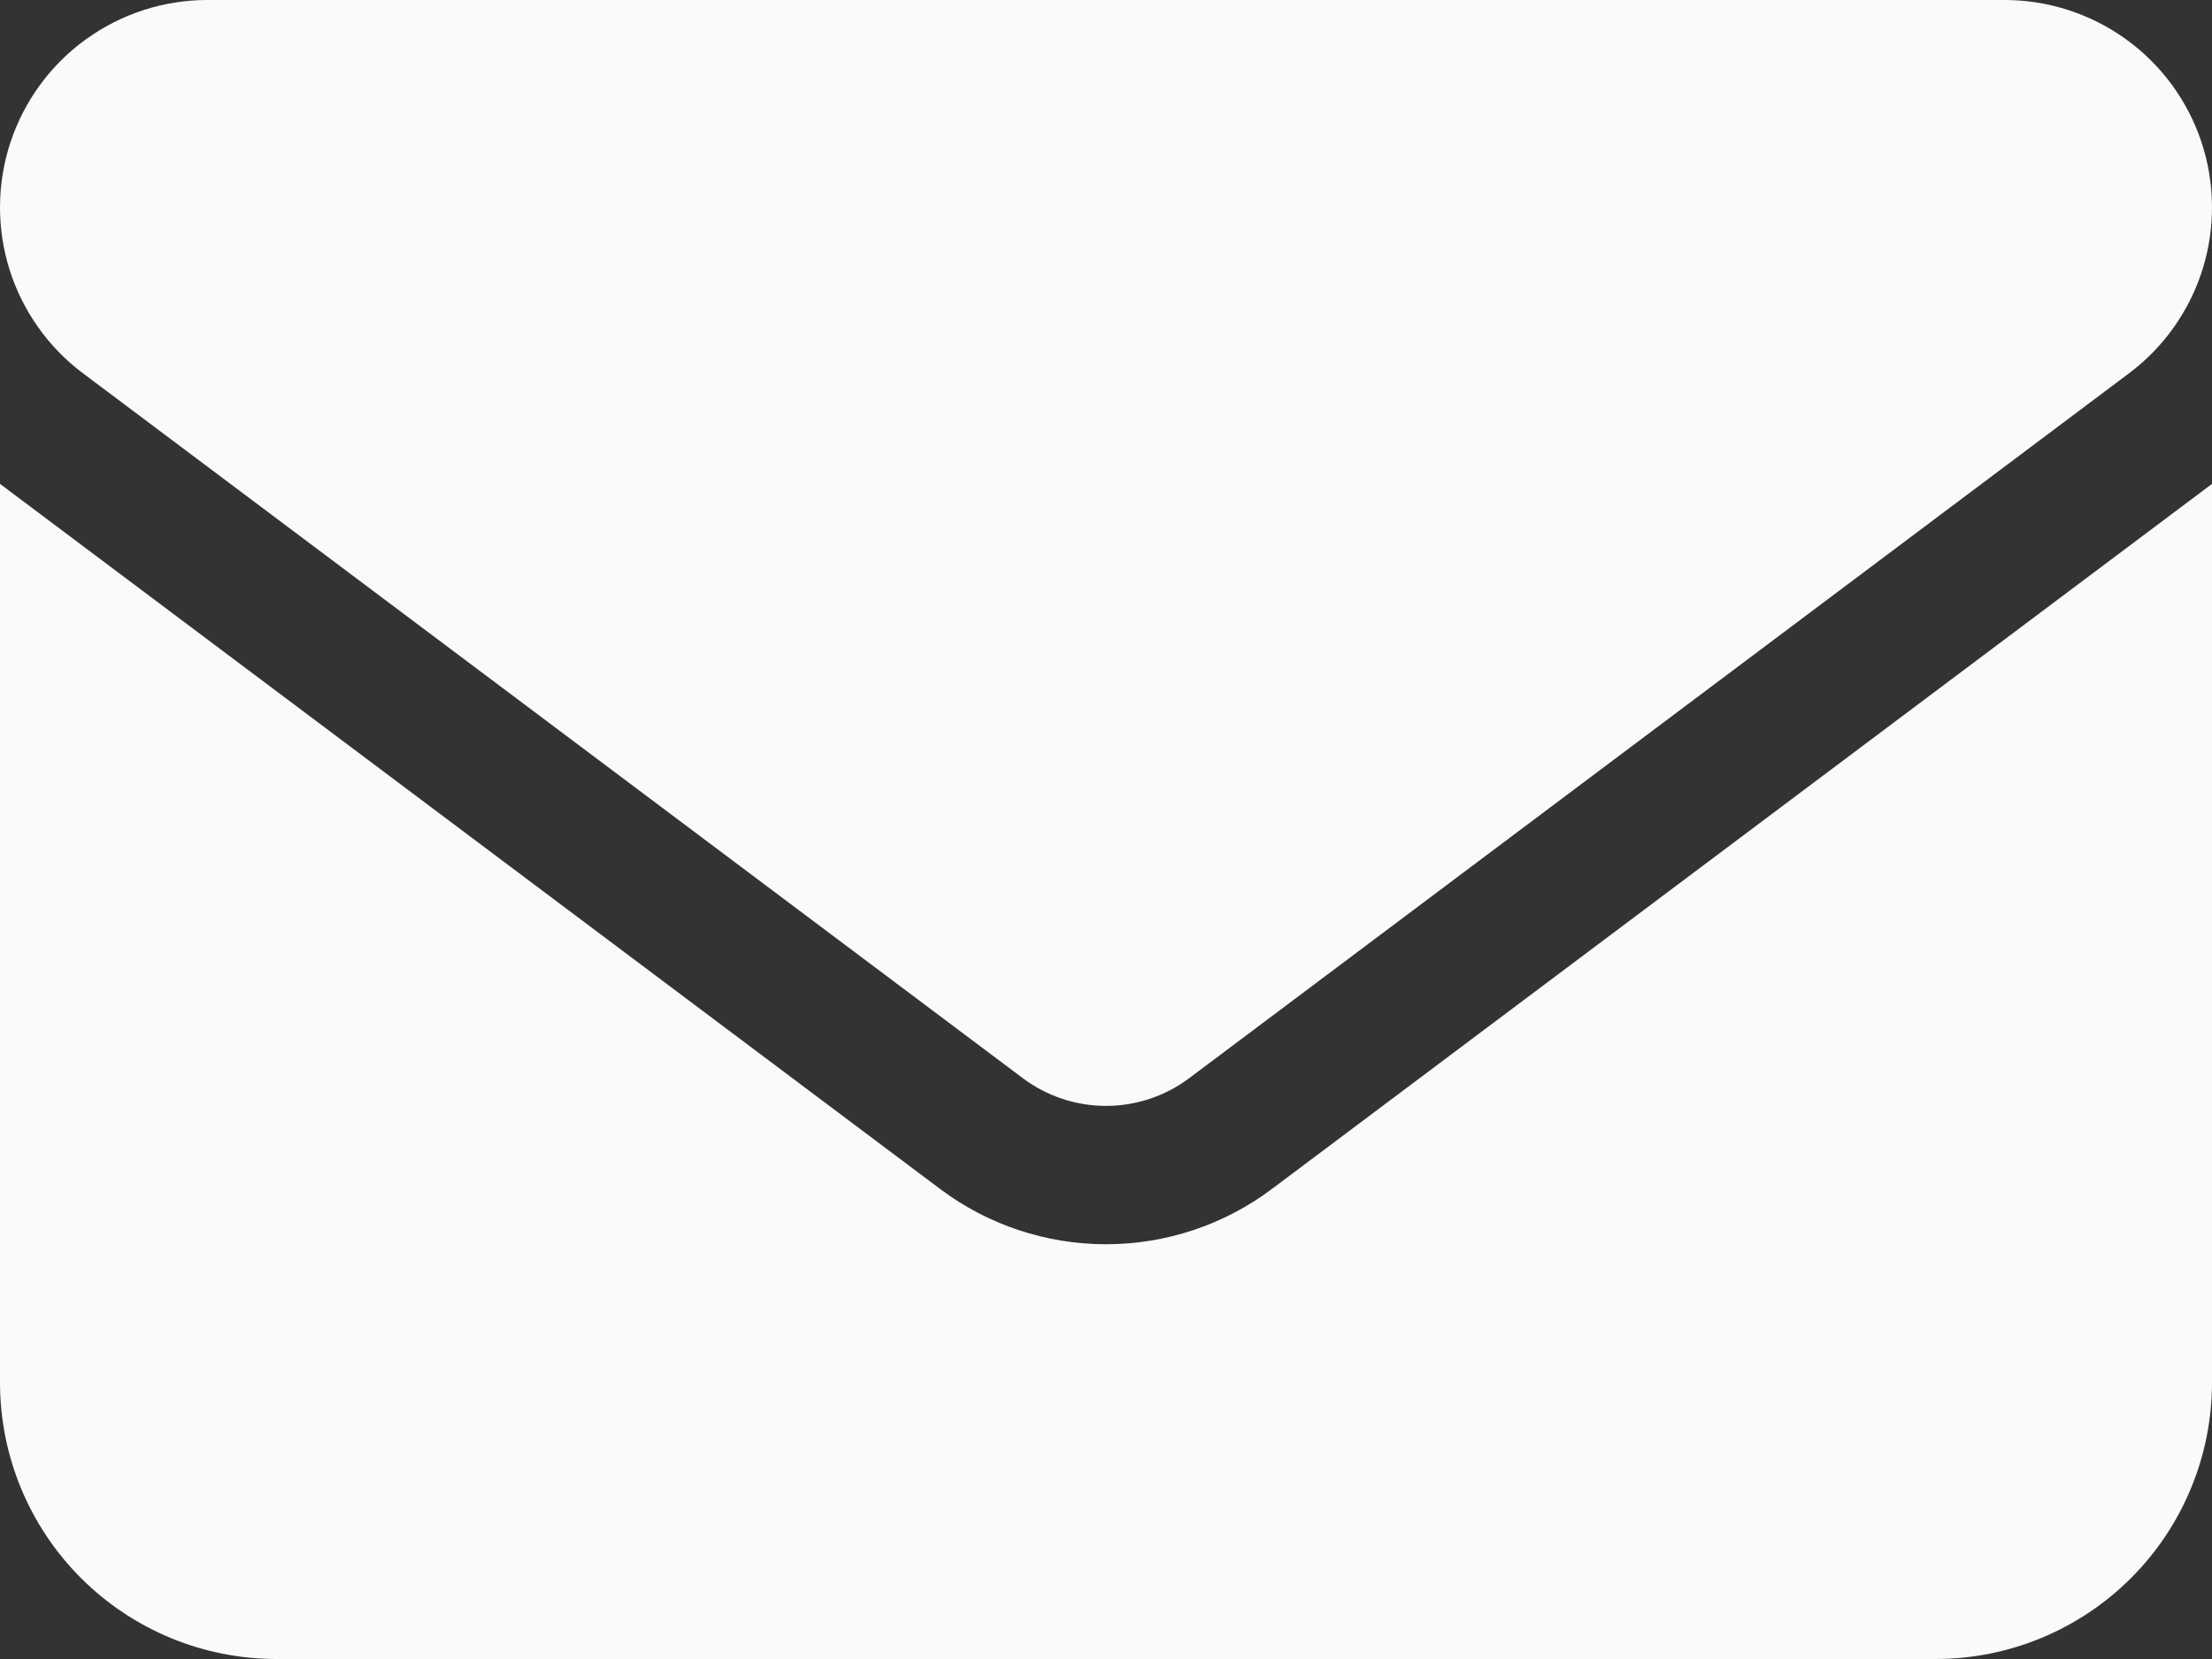
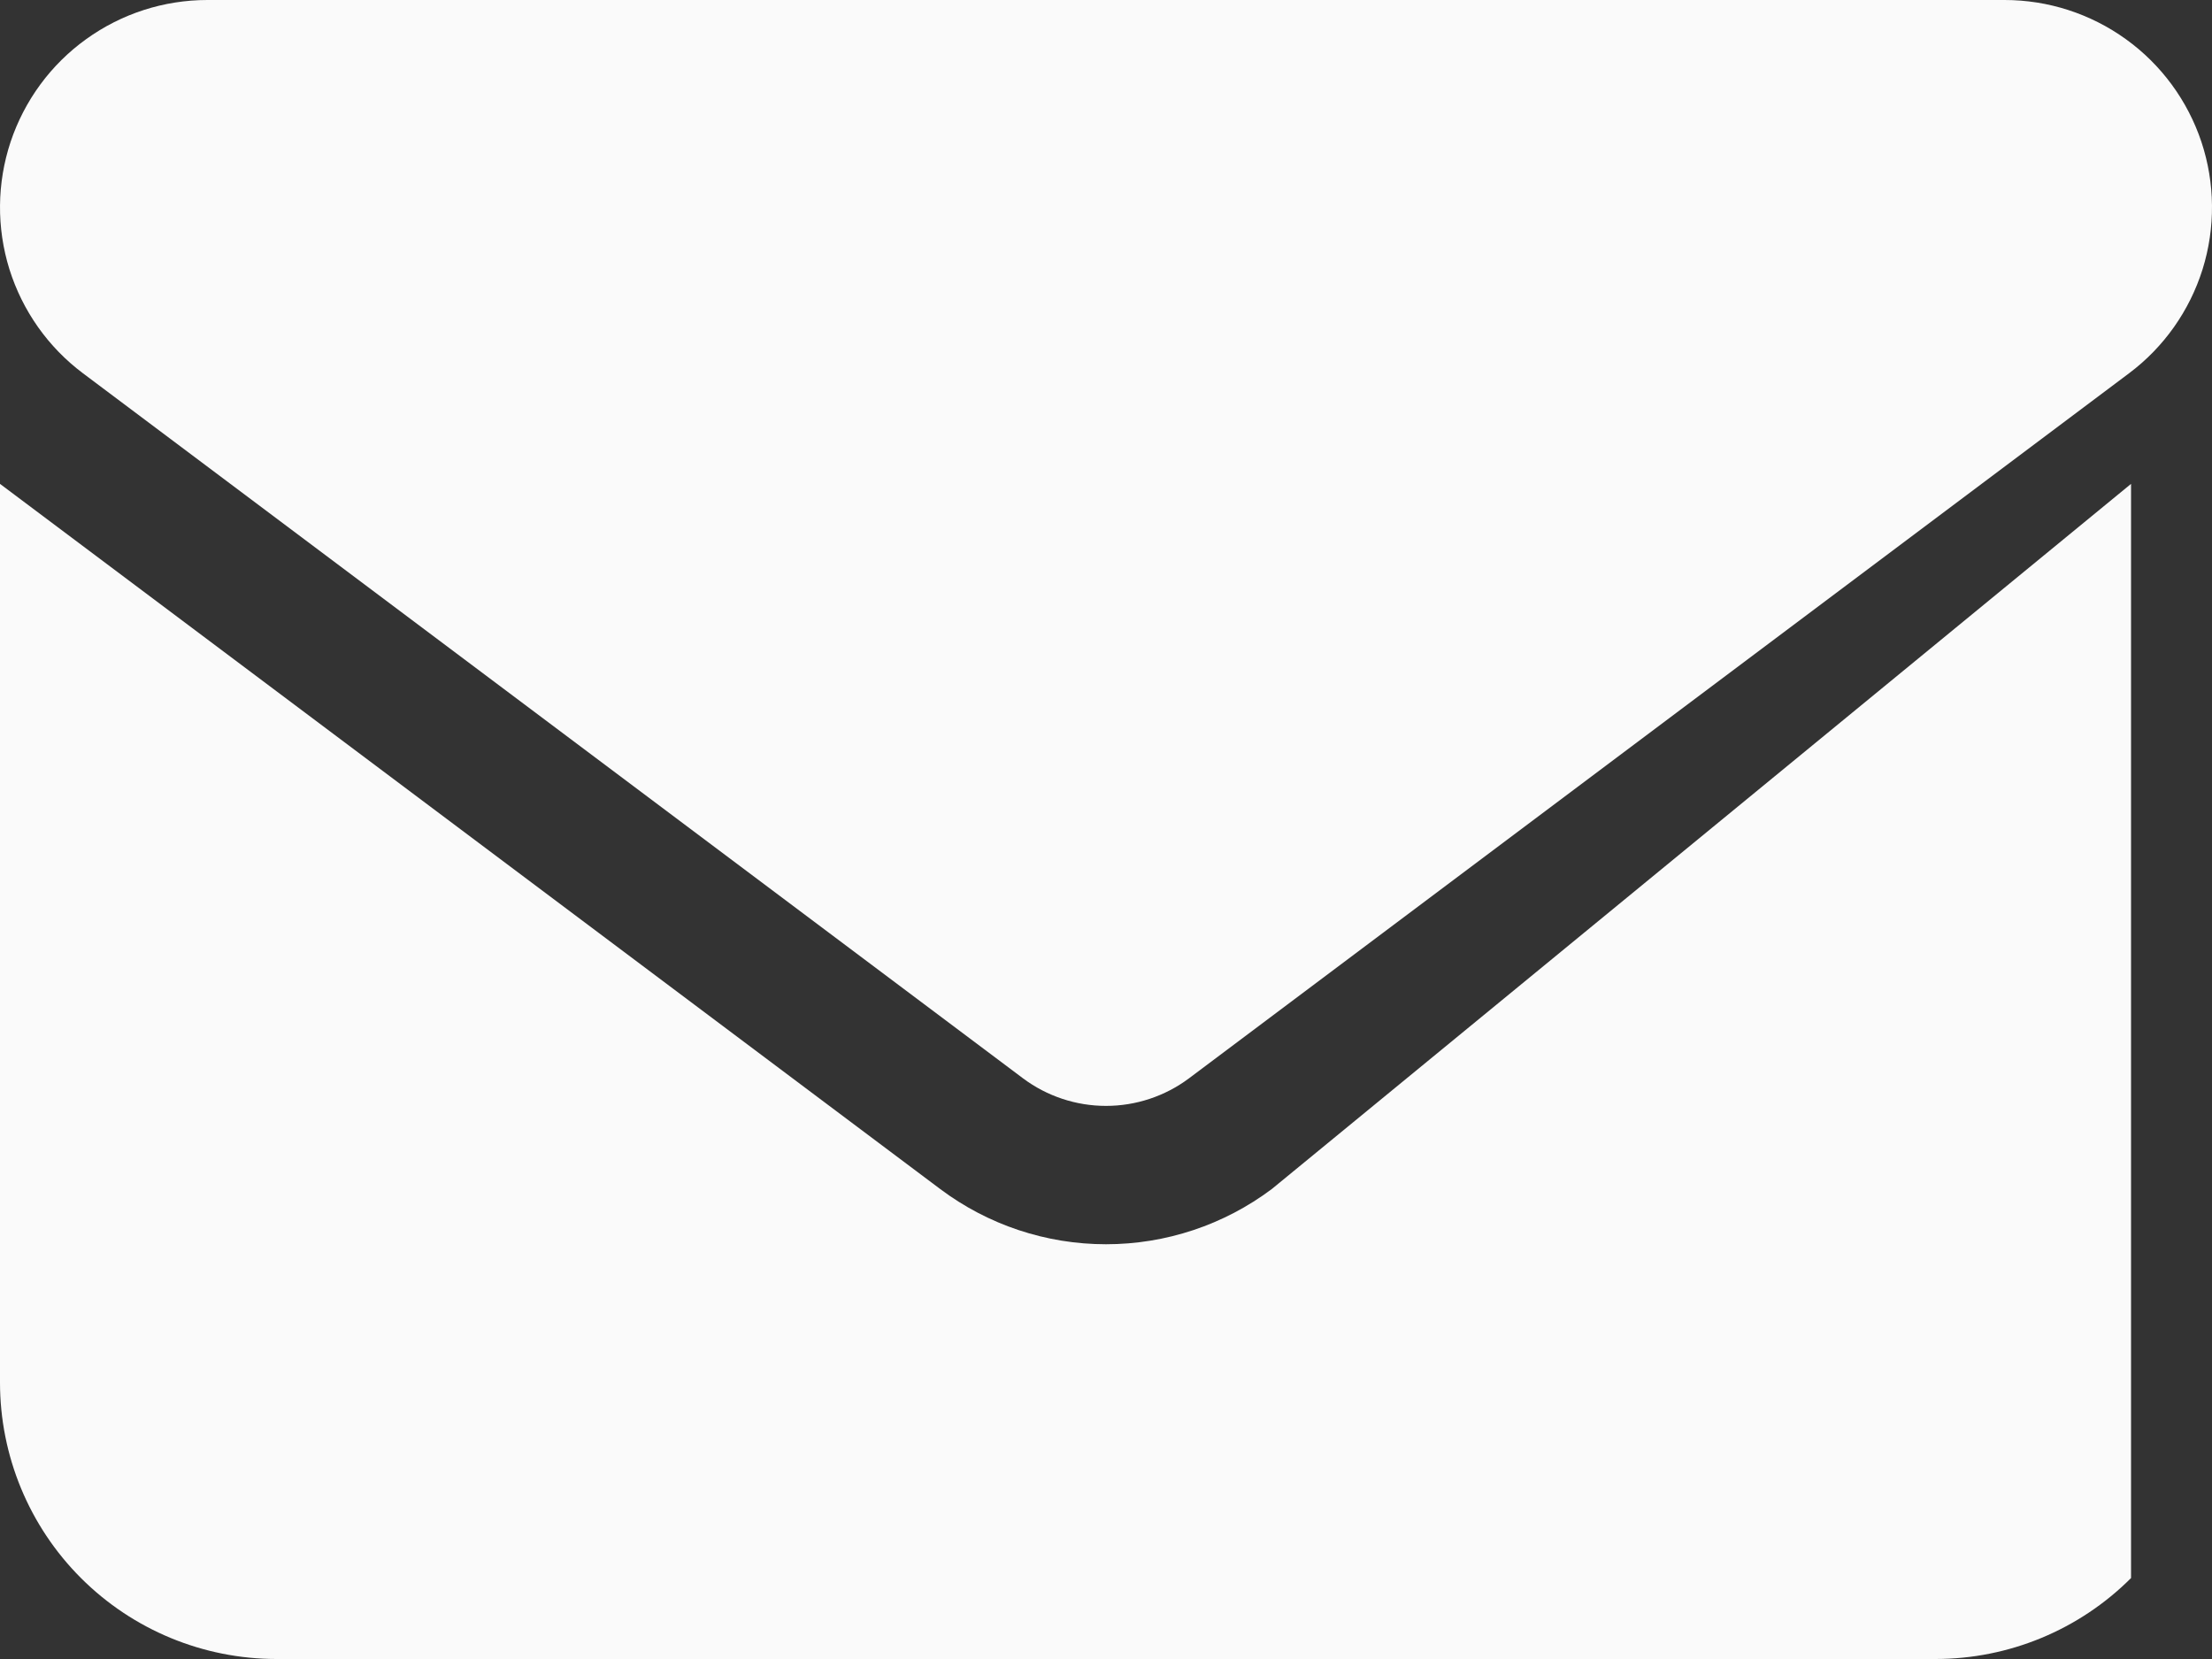
<svg xmlns="http://www.w3.org/2000/svg" viewBox="0 0 20 15" fill="none">
  <rect x="0" y="0" width="20" height="15" fill="#333333" stroke="none" />
-   <path d="M1.875 0C1.481 0 1.098 0.124 0.779 0.354C0.459 0.584 0.221 0.909 0.096 1.282C-0.028 1.655 -0.032 2.058 0.085 2.434C0.203 2.81 0.435 3.139 0.75 3.375L9.25 9.75C9.467 9.912 9.73 9.999 10 9.999C10.27 9.999 10.533 9.912 10.75 9.75L19.25 3.375C19.565 3.139 19.797 2.81 19.915 2.434C20.032 2.058 20.028 1.655 19.904 1.282C19.779 0.909 19.541 0.584 19.221 0.354C18.902 0.124 18.518 0 18.125 0H1.875ZM1.33421e-08 4.375V12.5C1.33421e-08 13.163 0.263 13.799 0.732 14.268C1.201 14.737 1.837 15 2.5 15H17.5C18.163 15 18.799 14.737 19.268 14.268C19.737 13.799 20 13.163 20 12.5V4.375L11.5 10.75C11.067 11.075 10.541 11.25 10 11.25C9.459 11.25 8.933 11.075 8.5 10.75L1.33421e-08 4.375Z" fill="#FAFAFA" />
+   <path d="M1.875 0C1.481 0 1.098 0.124 0.779 0.354C0.459 0.584 0.221 0.909 0.096 1.282C-0.028 1.655 -0.032 2.058 0.085 2.434C0.203 2.81 0.435 3.139 0.75 3.375L9.25 9.75C9.467 9.912 9.73 9.999 10 9.999C10.27 9.999 10.533 9.912 10.75 9.75L19.25 3.375C19.565 3.139 19.797 2.81 19.915 2.434C20.032 2.058 20.028 1.655 19.904 1.282C19.779 0.909 19.541 0.584 19.221 0.354C18.902 0.124 18.518 0 18.125 0H1.875ZM1.33421e-08 4.375V12.5C1.33421e-08 13.163 0.263 13.799 0.732 14.268C1.201 14.737 1.837 15 2.5 15H17.5C18.163 15 18.799 14.737 19.268 14.268V4.375L11.5 10.75C11.067 11.075 10.541 11.25 10 11.25C9.459 11.25 8.933 11.075 8.5 10.75L1.33421e-08 4.375Z" fill="#FAFAFA" />
</svg>